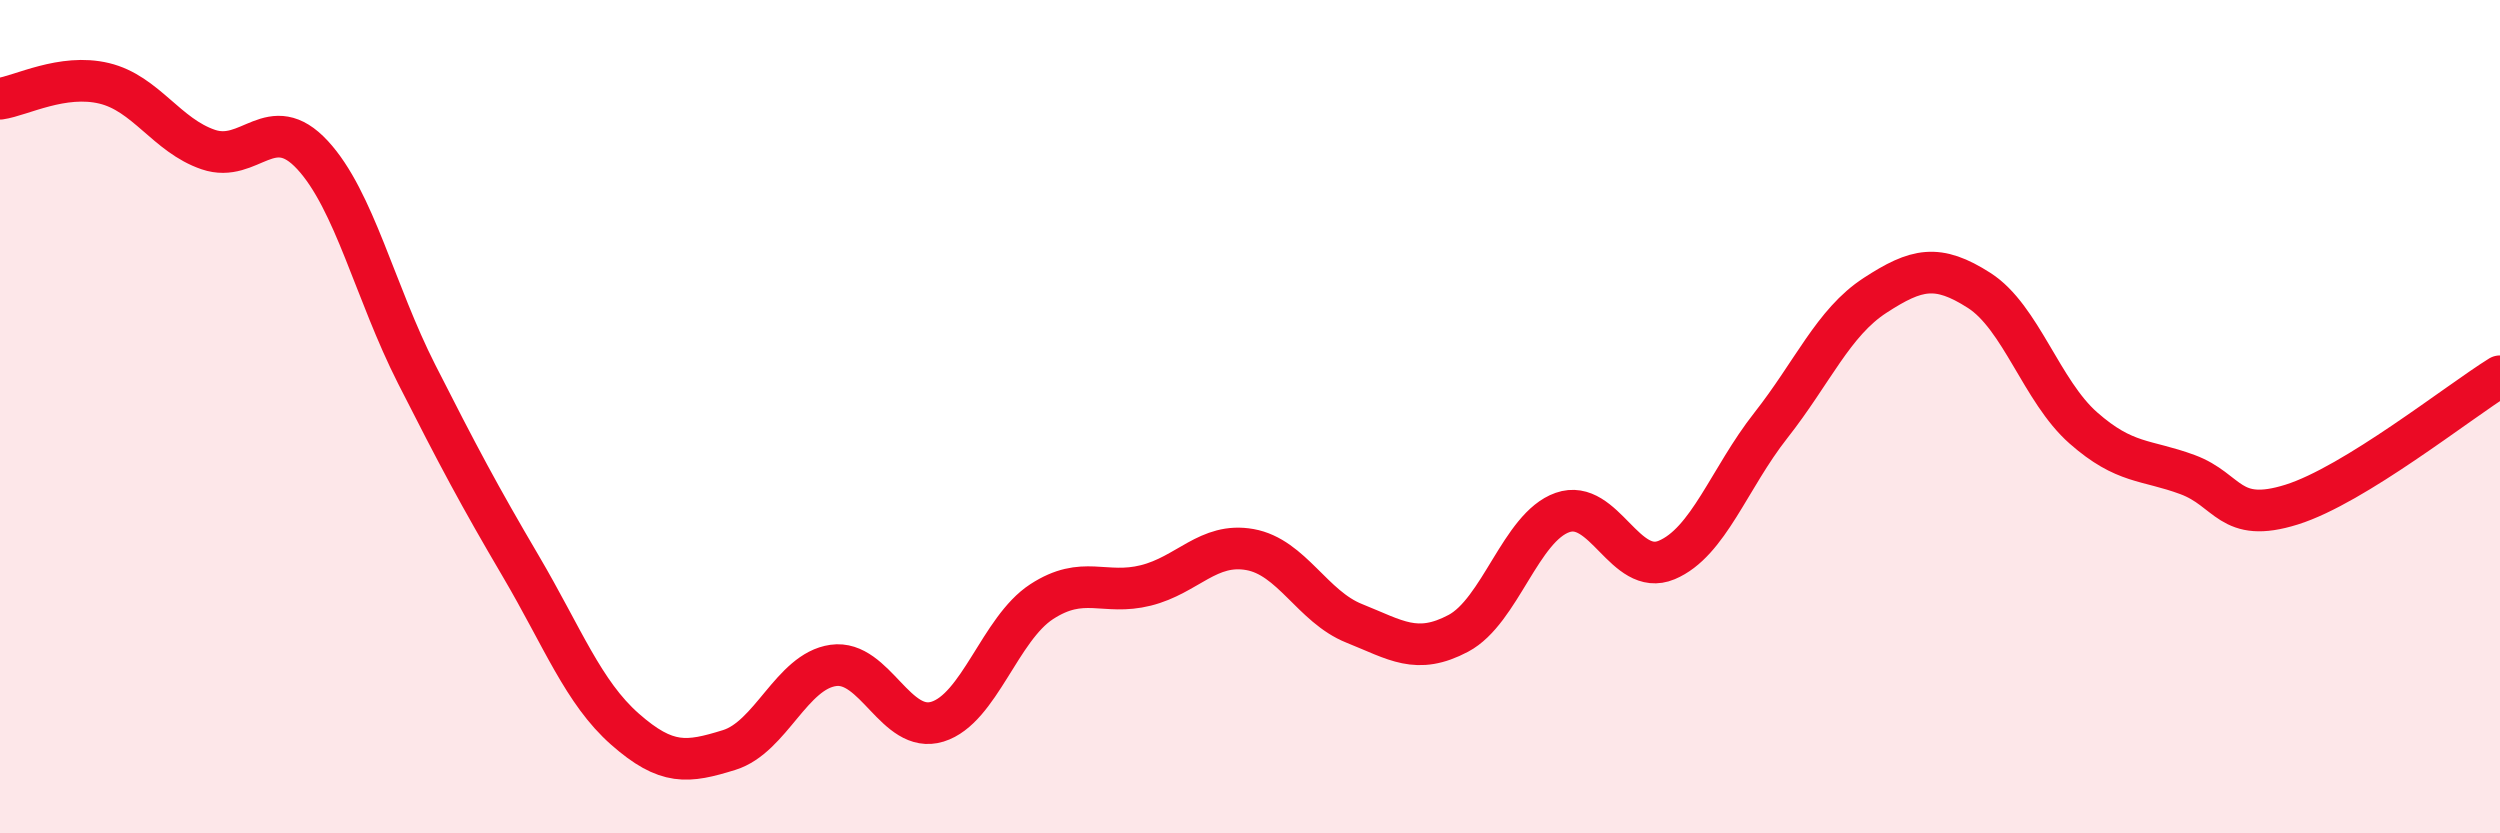
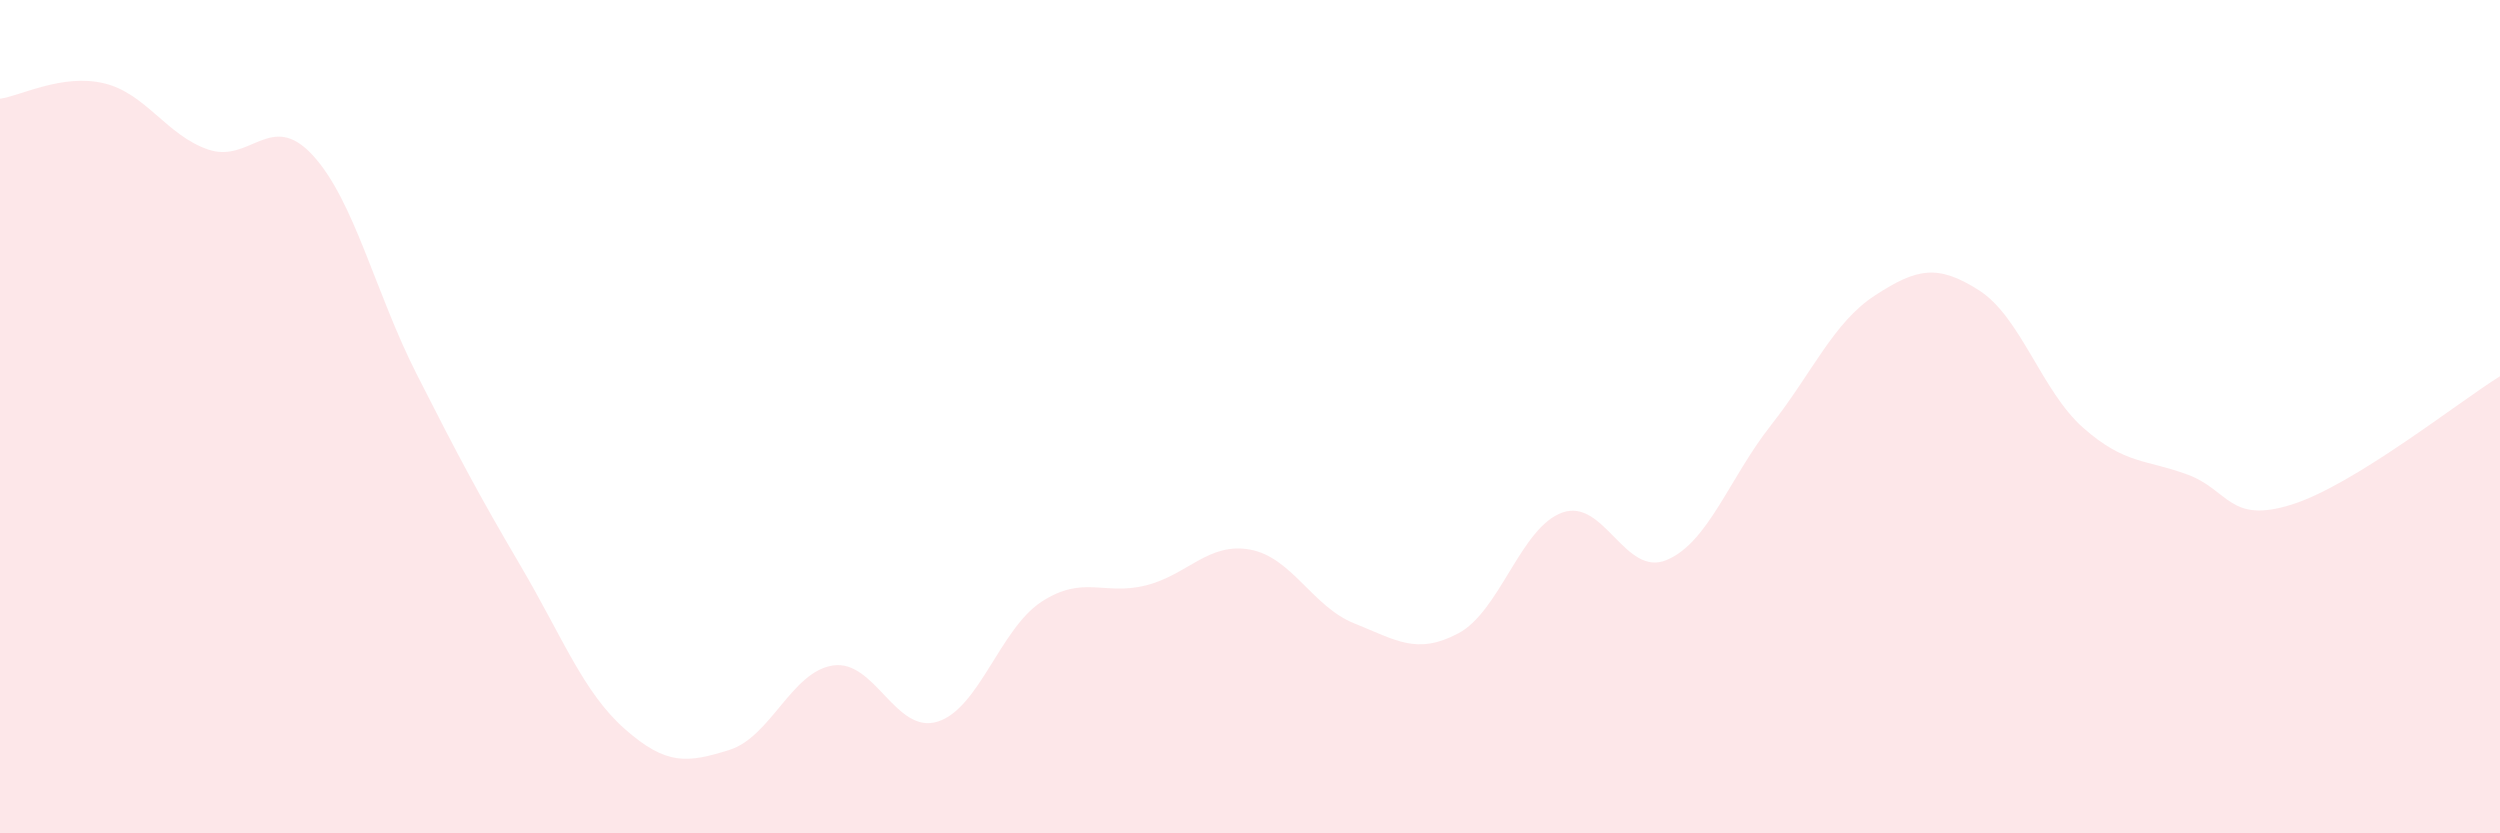
<svg xmlns="http://www.w3.org/2000/svg" width="60" height="20" viewBox="0 0 60 20">
  <path d="M 0,2.37 C 0.5,2.3 1.5,1.76 2.5,2 C 3.5,2.24 4,3.25 5,3.59 C 6,3.93 6.5,2.64 7.5,3.72 C 8.5,4.8 9,7.01 10,8.98 C 11,10.95 11.5,11.89 12.5,13.59 C 13.5,15.29 14,16.62 15,17.5 C 16,18.38 16.5,18.31 17.5,18 C 18.5,17.69 19,16.11 20,15.97 C 21,15.83 21.5,17.63 22.5,17.32 C 23.5,17.01 24,15.09 25,14.44 C 26,13.79 26.5,14.3 27.5,14.05 C 28.5,13.8 29,13.01 30,13.19 C 31,13.37 31.5,14.56 32.5,14.96 C 33.5,15.36 34,15.73 35,15.2 C 36,14.67 36.5,12.65 37.5,12.3 C 38.5,11.95 39,13.86 40,13.44 C 41,13.02 41.5,11.48 42.5,10.21 C 43.5,8.94 44,7.74 45,7.09 C 46,6.44 46.5,6.33 47.5,6.97 C 48.5,7.61 49,9.39 50,10.27 C 51,11.15 51.5,11.02 52.5,11.39 C 53.5,11.76 53.5,12.58 55,12.11 C 56.5,11.64 59,9.65 60,9.03L60 20L0 20Z" fill="#EB0A25" opacity="0.1" stroke-linecap="round" stroke-linejoin="round" />
-   <path d="M 0,2.37 C 0.5,2.3 1.5,1.76 2.5,2 C 3.5,2.24 4,3.25 5,3.59 C 6,3.93 6.5,2.64 7.5,3.72 C 8.5,4.8 9,7.01 10,8.98 C 11,10.95 11.5,11.89 12.5,13.59 C 13.5,15.29 14,16.62 15,17.5 C 16,18.38 16.5,18.31 17.5,18 C 18.5,17.69 19,16.11 20,15.97 C 21,15.83 21.5,17.63 22.5,17.32 C 23.5,17.01 24,15.09 25,14.44 C 26,13.79 26.5,14.3 27.5,14.05 C 28.5,13.8 29,13.01 30,13.19 C 31,13.37 31.5,14.56 32.5,14.96 C 33.5,15.36 34,15.73 35,15.2 C 36,14.67 36.5,12.65 37.5,12.3 C 38.5,11.95 39,13.86 40,13.44 C 41,13.02 41.5,11.48 42.5,10.21 C 43.5,8.94 44,7.74 45,7.09 C 46,6.44 46.5,6.33 47.5,6.97 C 48.5,7.61 49,9.39 50,10.27 C 51,11.15 51.5,11.02 52.5,11.39 C 53.5,11.76 53.5,12.58 55,12.11 C 56.5,11.64 59,9.65 60,9.03" stroke="#EB0A25" stroke-width="1" fill="none" stroke-linecap="round" stroke-linejoin="round" />
</svg>